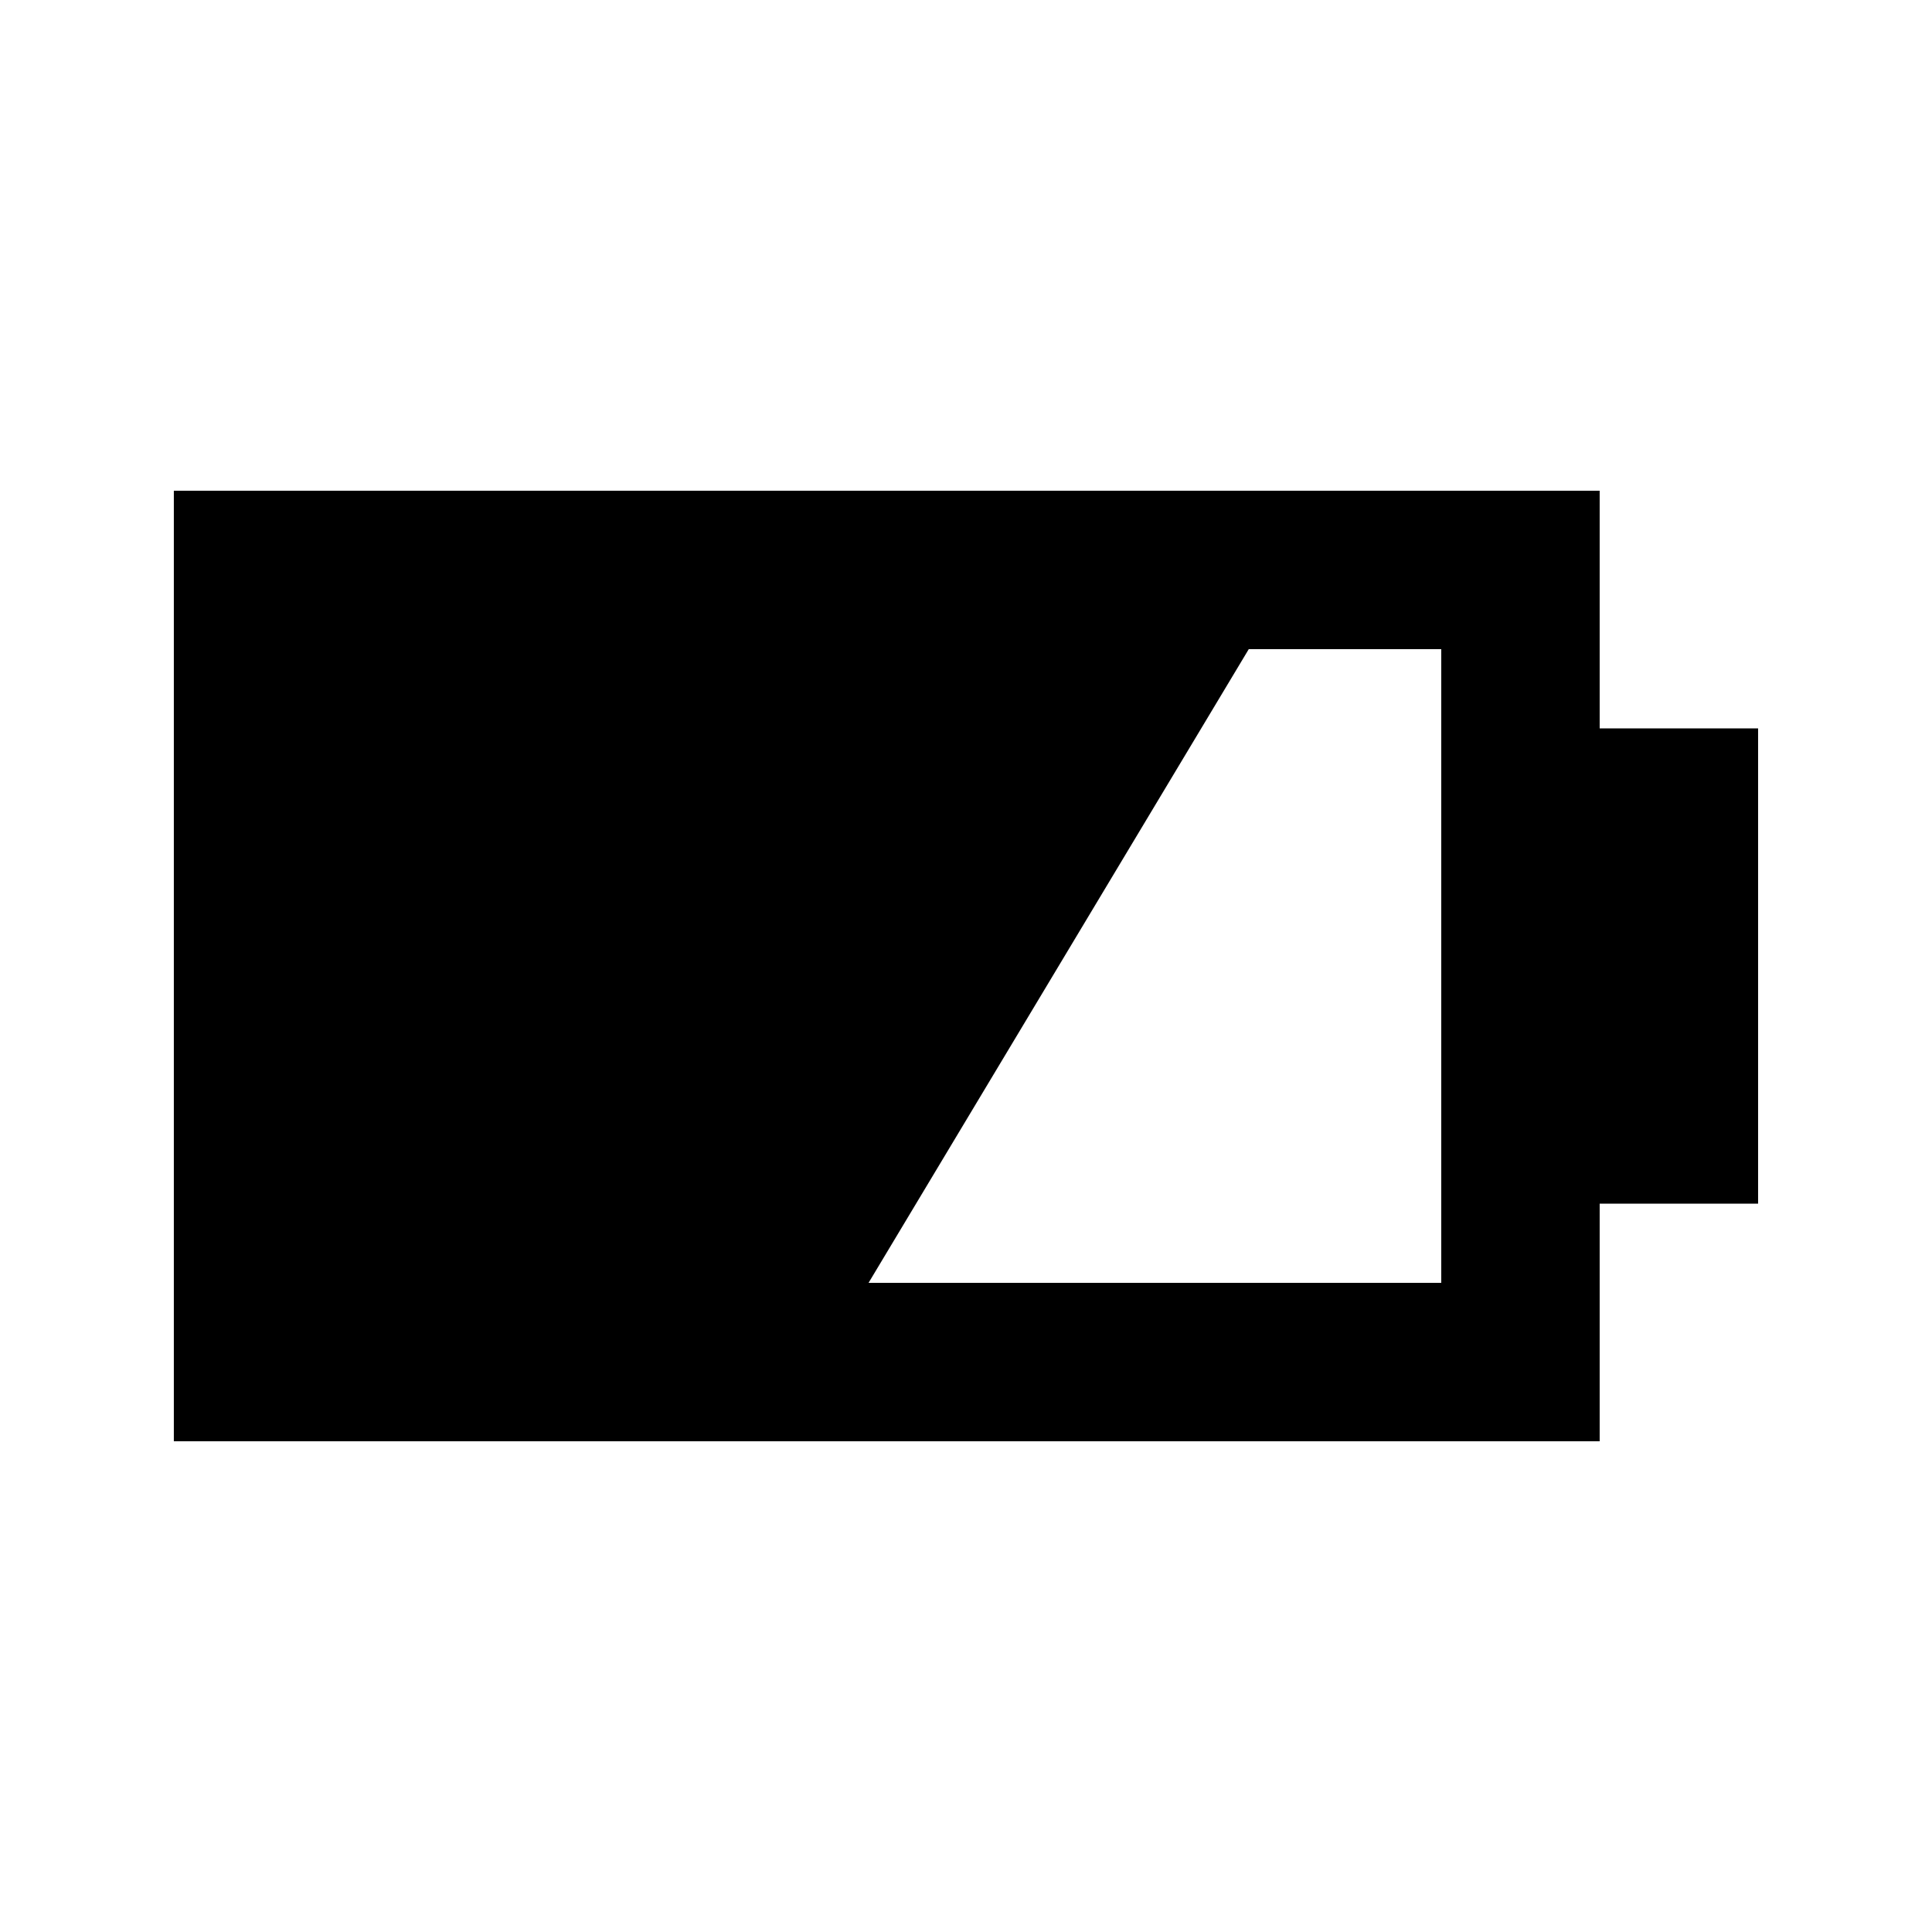
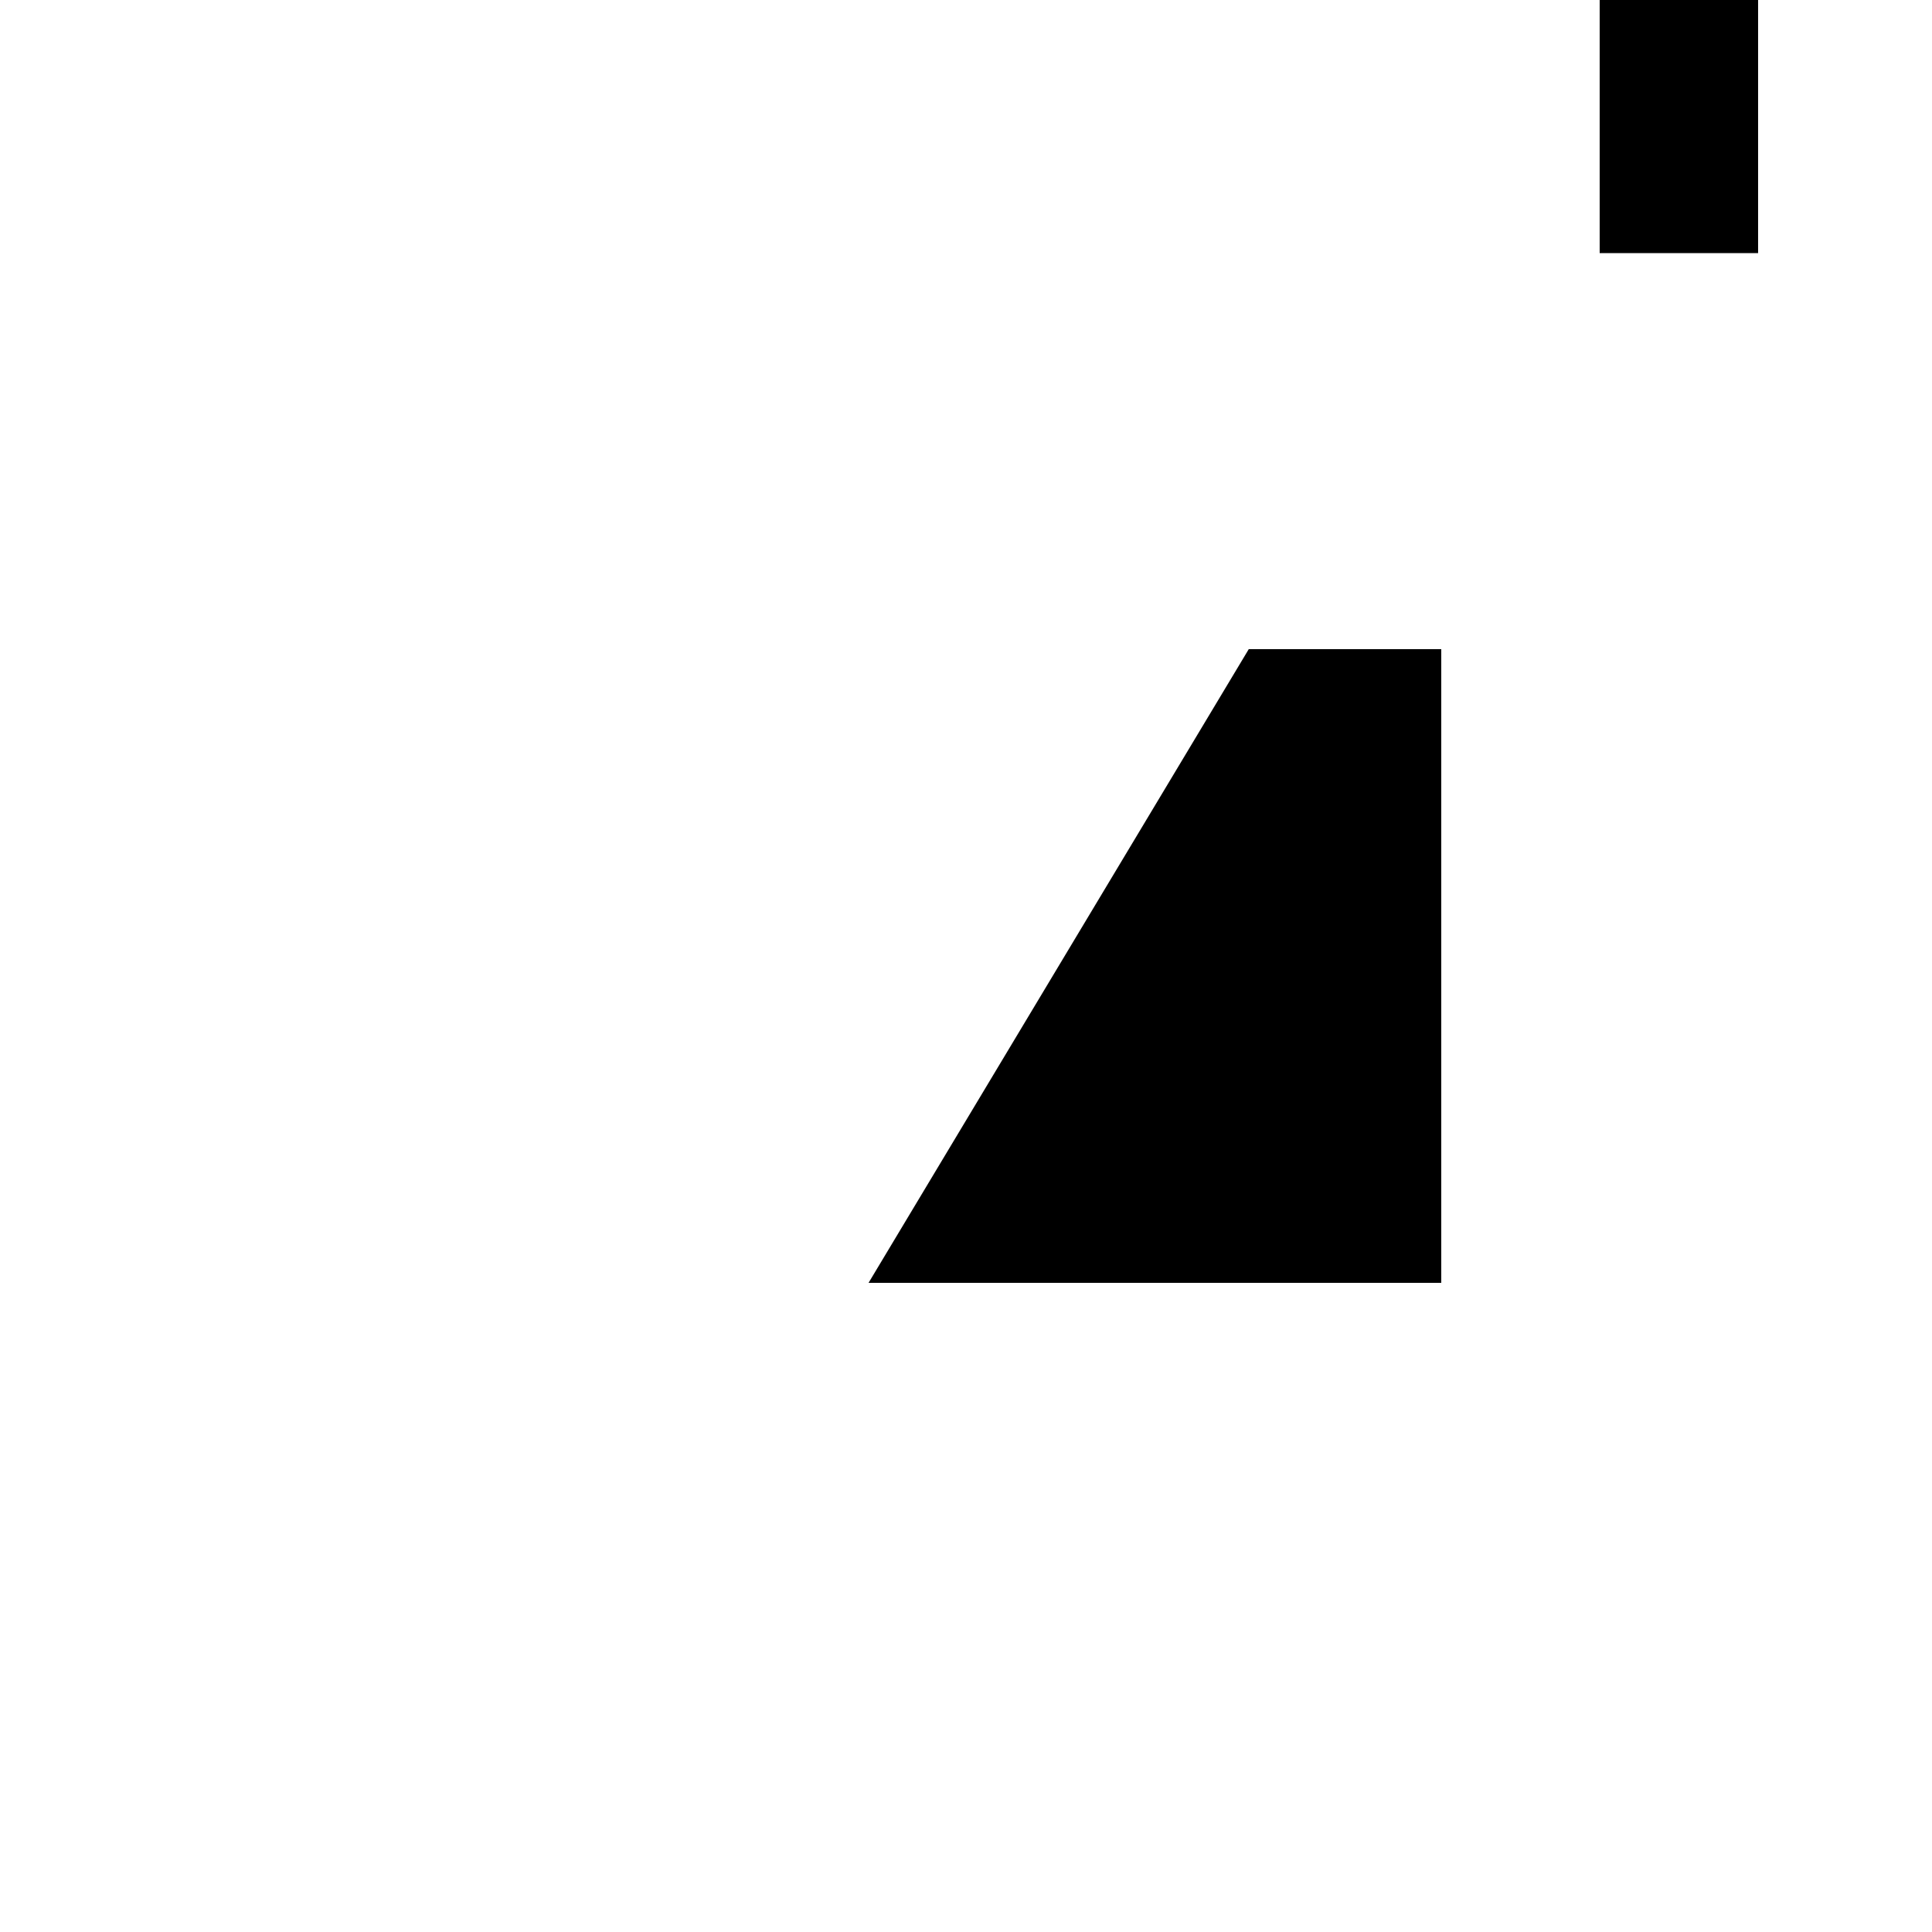
<svg xmlns="http://www.w3.org/2000/svg" fill="#000000" width="800px" height="800px" version="1.1" viewBox="144 144 512 512">
-   <path d="m567.93 274.05h-377.86v251.9h377.86v-62.973h41.984v-125.95h-41.984zm-41.984 209.92h-151.77l100.76-167.94 51.008 0.004z" />
+   <path d="m567.93 274.05h-377.86h377.86v-62.973h41.984v-125.95h-41.984zm-41.984 209.92h-151.77l100.76-167.94 51.008 0.004z" />
</svg>